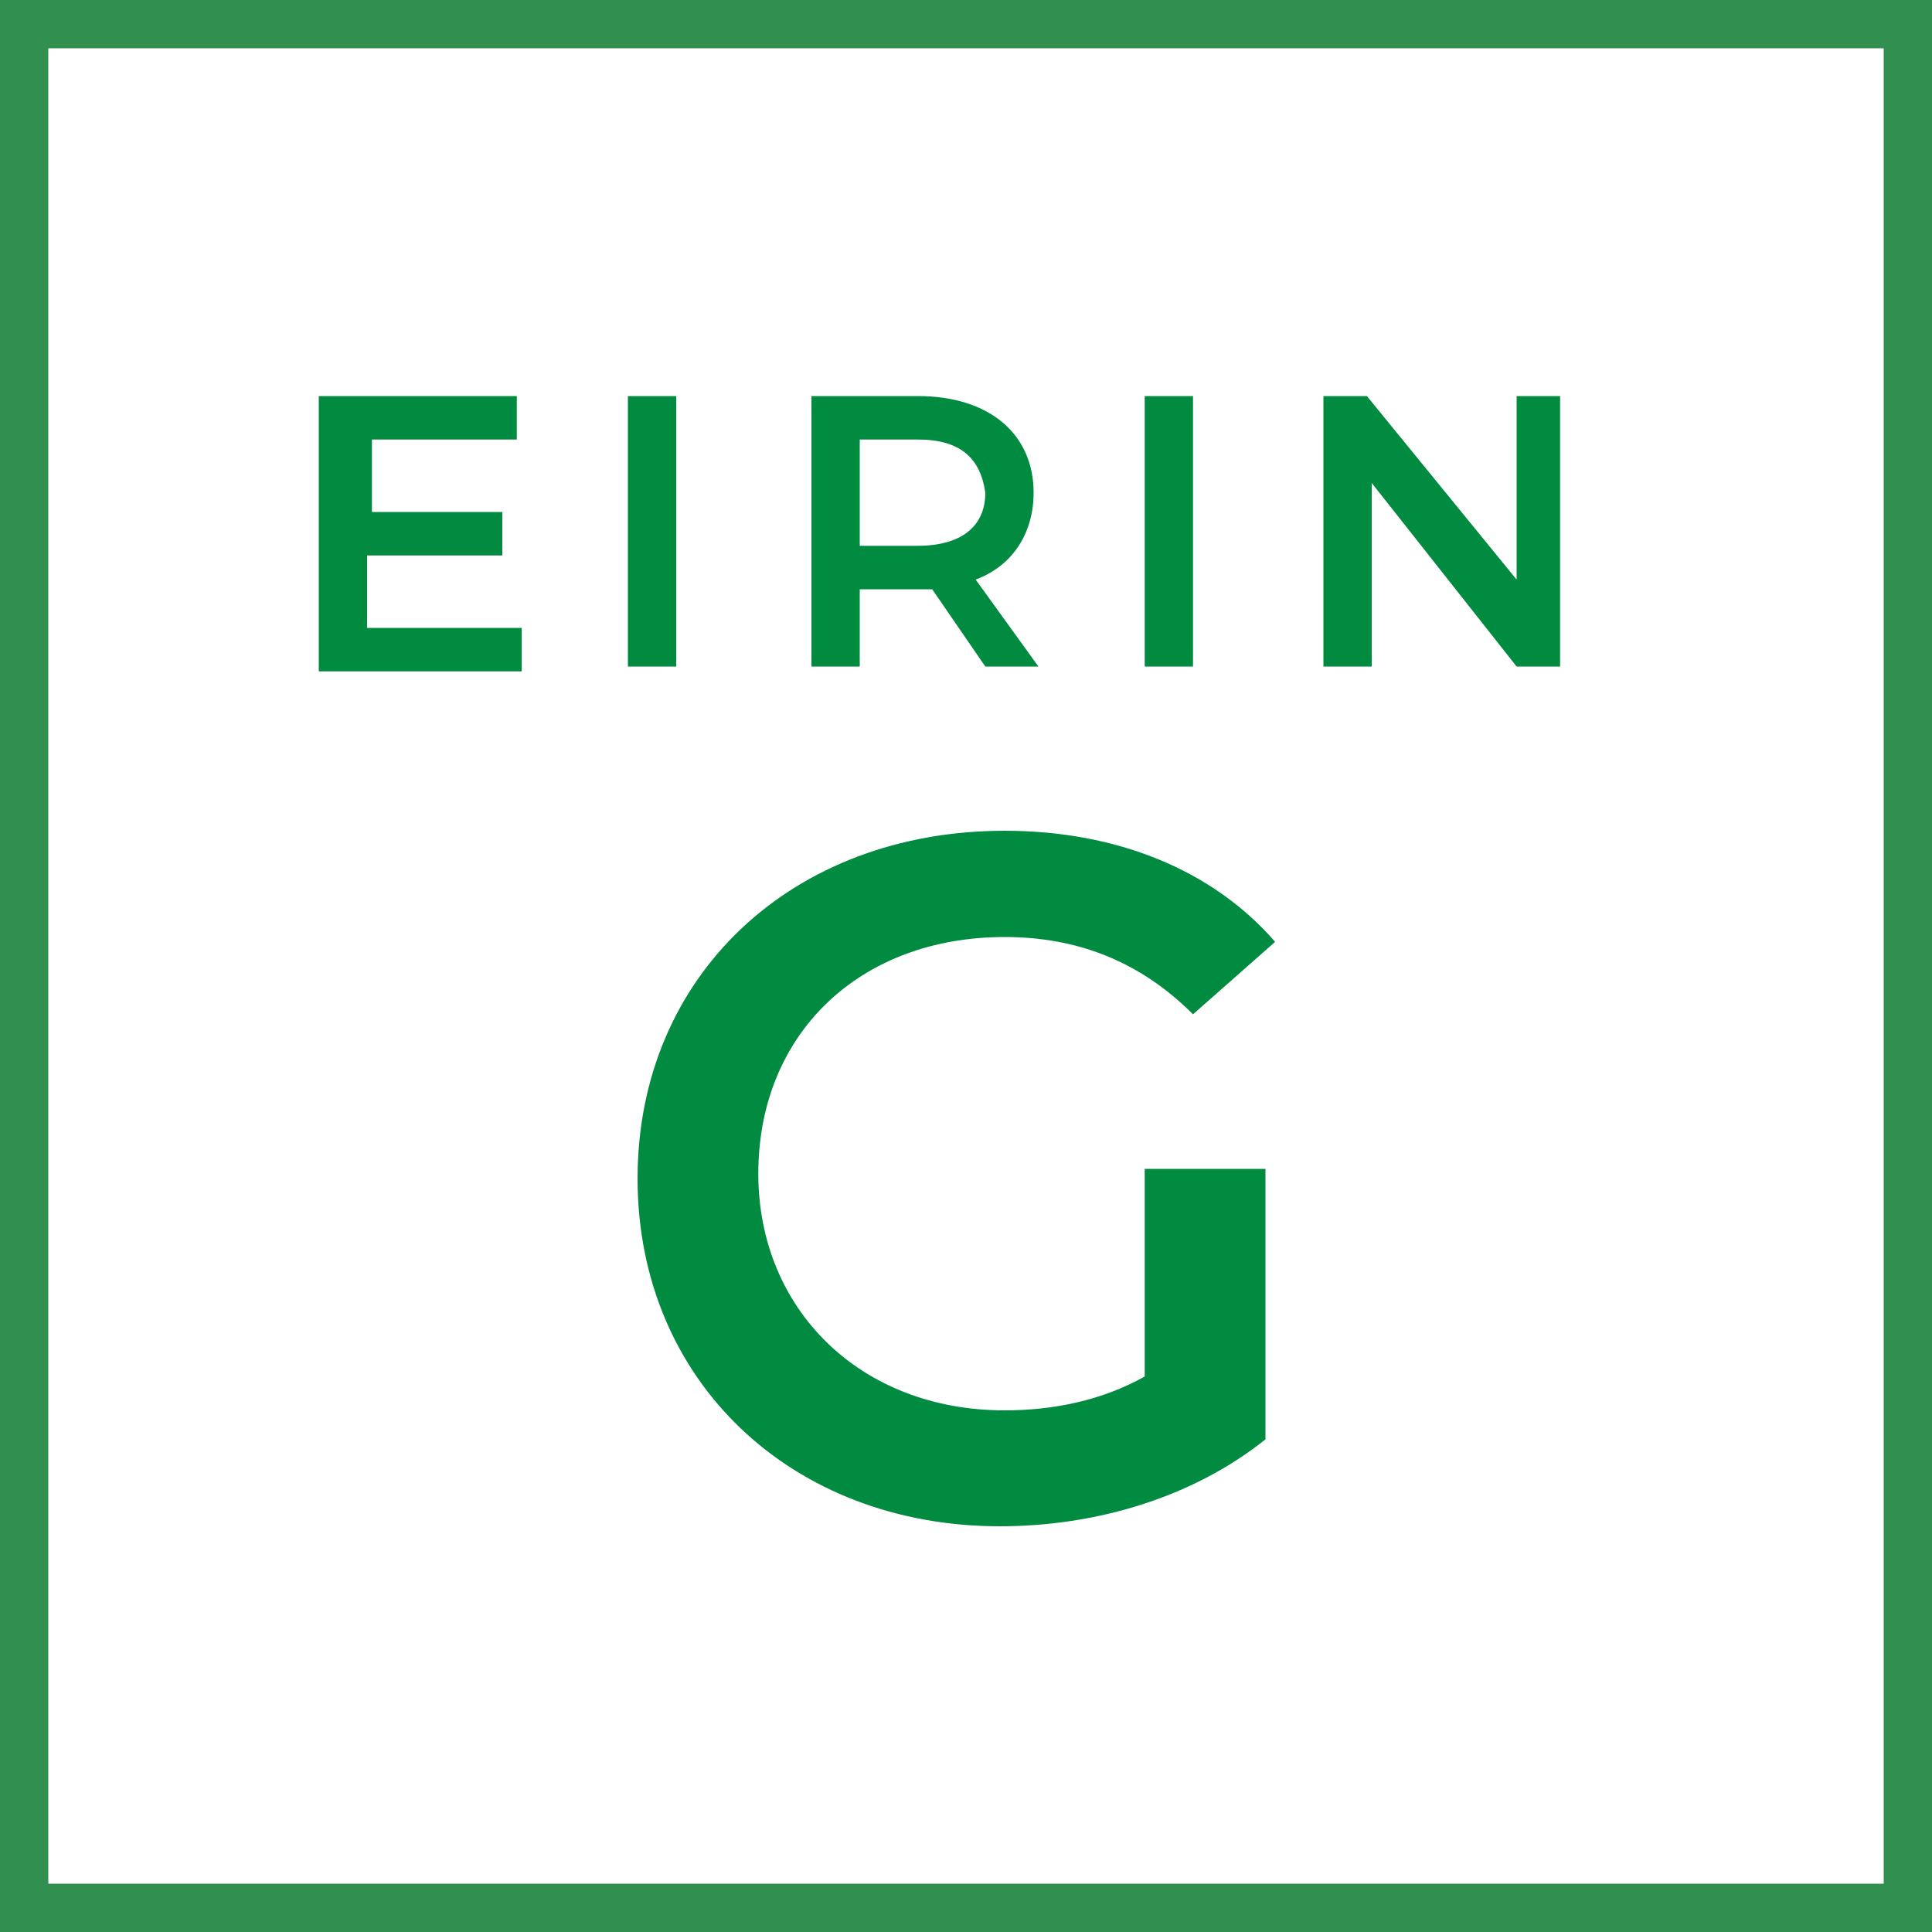
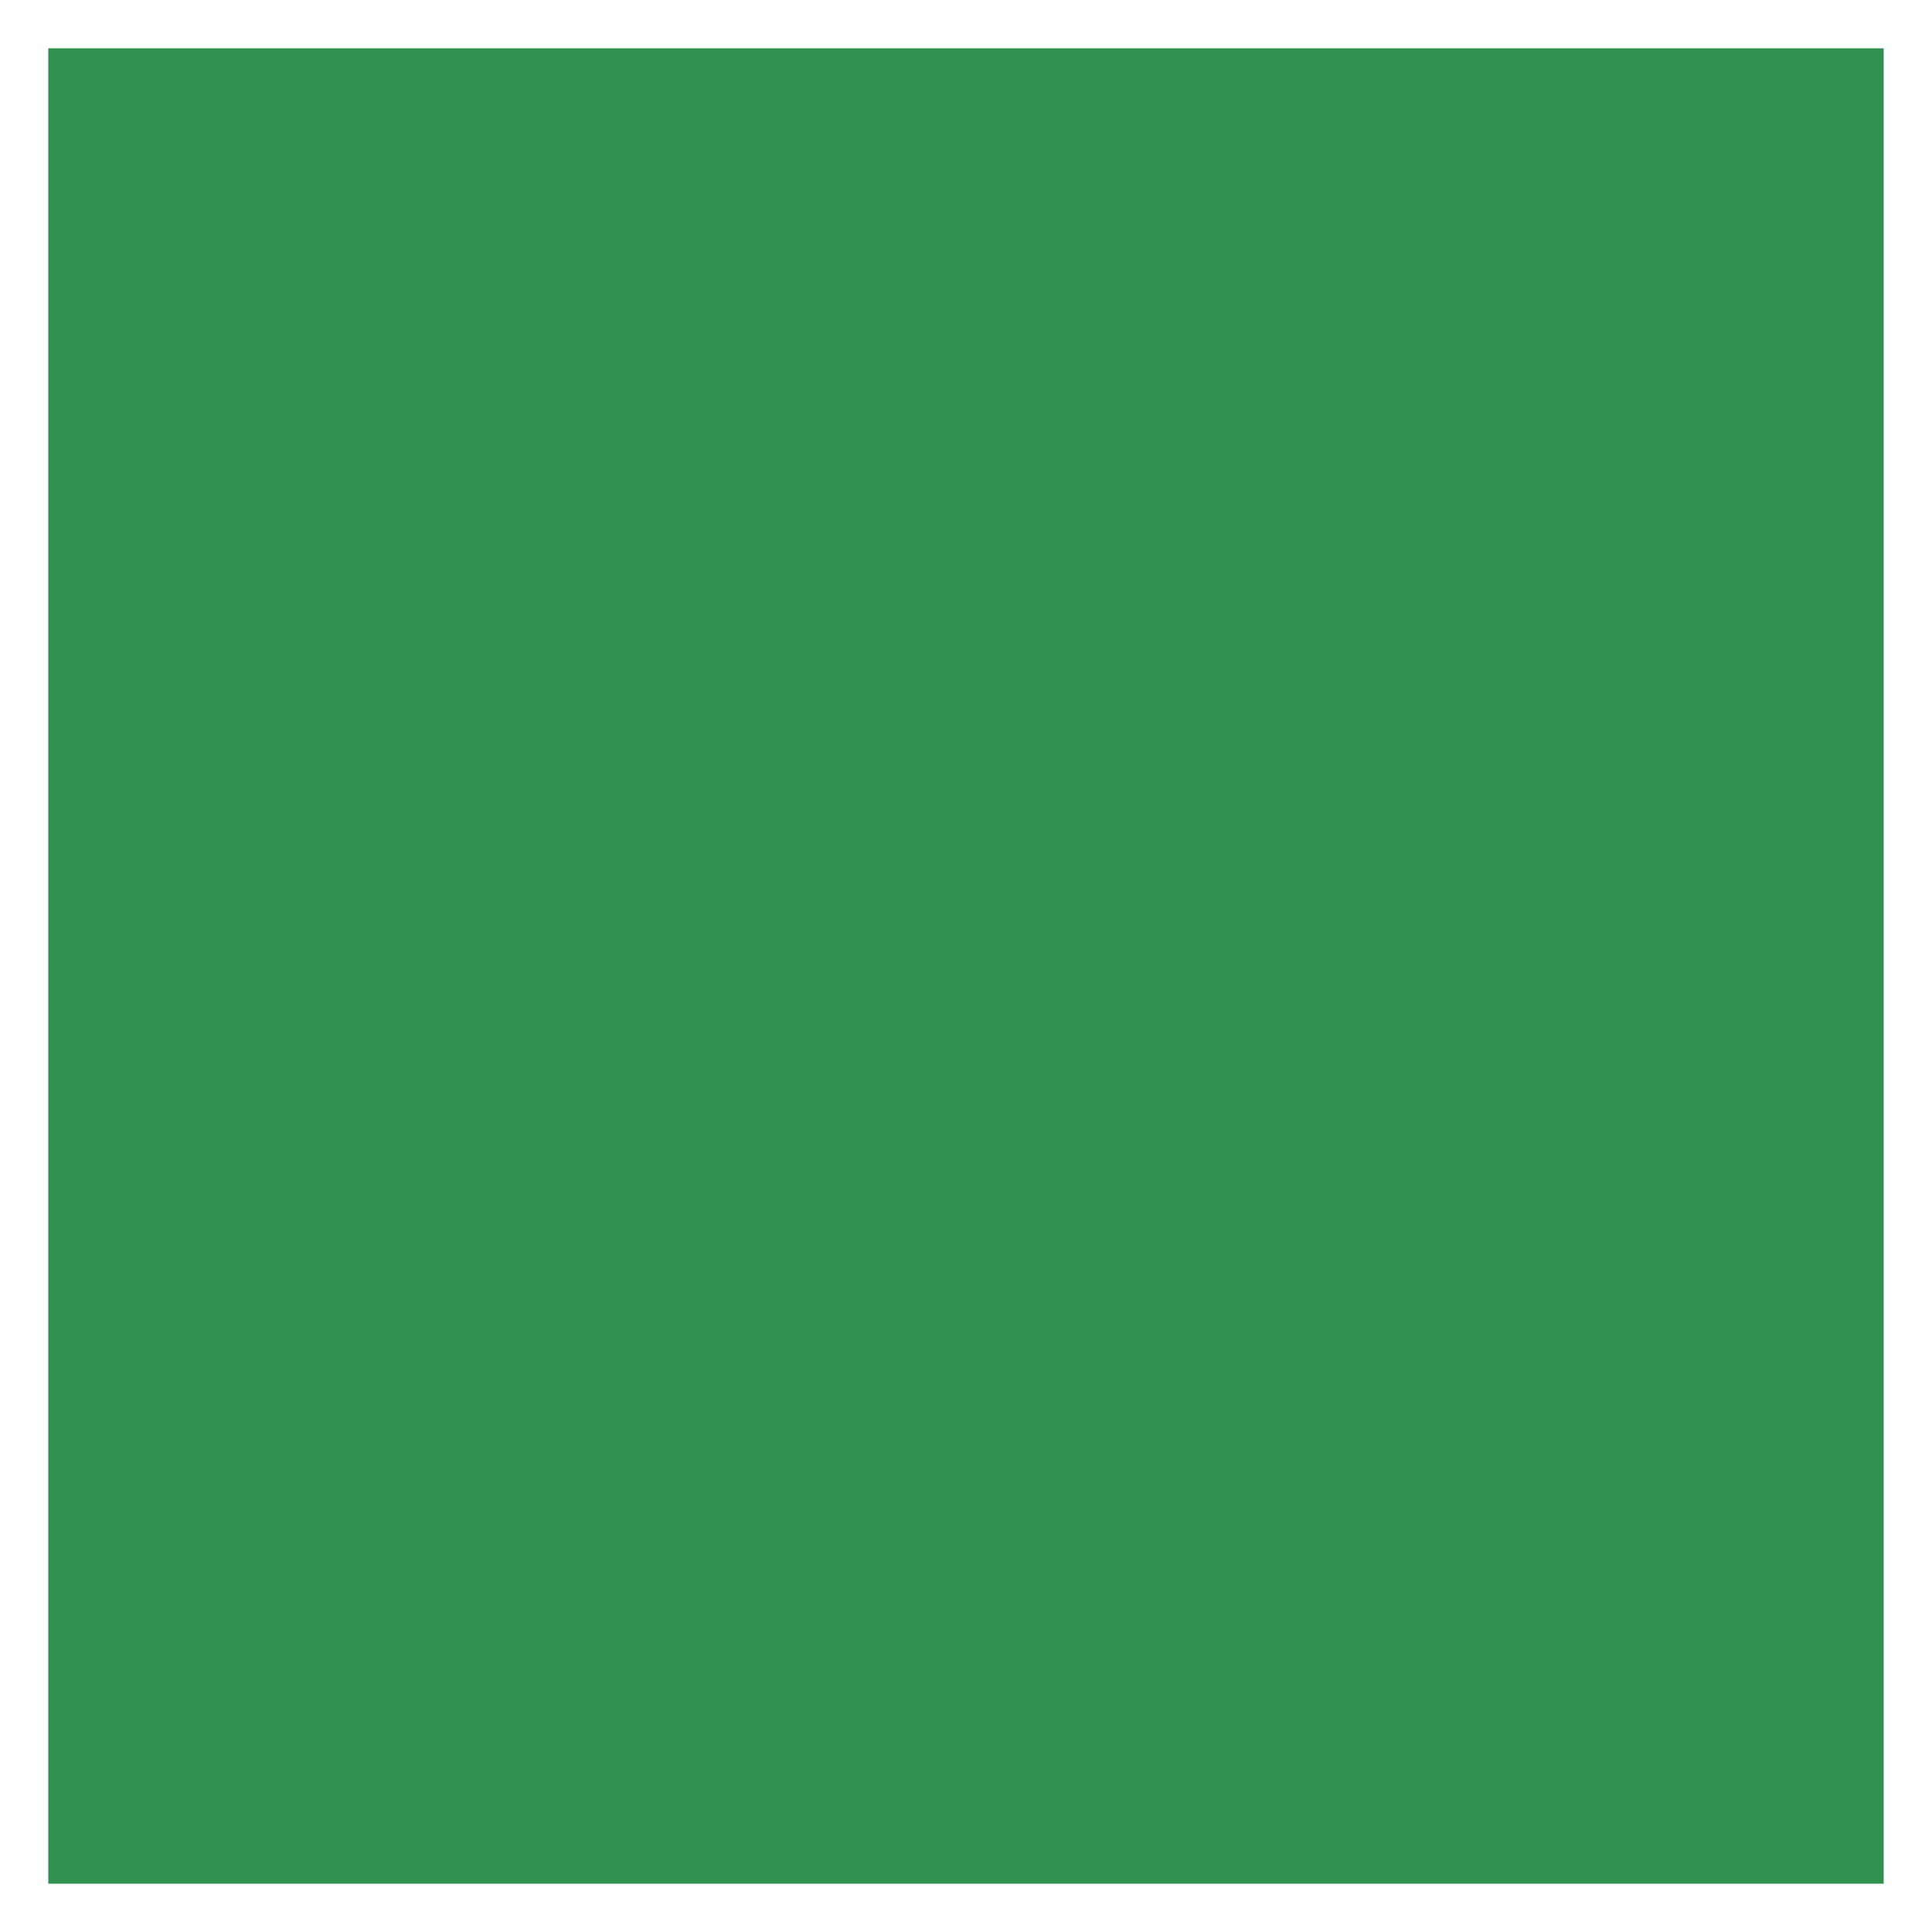
<svg xmlns="http://www.w3.org/2000/svg" viewBox="0 0 40 40">
  <style>.st1{fill:#008b41}</style>
-   <path d="M39 1v38H1V1h38m1-1H0v40h40V0z" fill="#319050" />
-   <path class="st1" d="M23.7 24.2h2.5v5.6c-1.5 1.2-3.5 1.8-5.5 1.8-4.3 0-7.5-3-7.5-7.2s3.2-7.2 7.6-7.2c2.3 0 4.3.8 5.6 2.3L24.7 21c-1.1-1.1-2.4-1.6-3.9-1.6-3 0-5.1 2-5.1 4.9 0 2.8 2.1 4.9 5.1 4.9 1 0 2-.2 2.9-.7v-4.3zM10.8 13v.9H6.6V8.2h4.1v.9h-3v1.5h2.7v.9H7.6V13h3.2zM13 8.2h1v5.6h-1V8.2zM20.4 13.8l-1.1-1.6h-1.5v1.6h-1V8.2H19c1.5 0 2.4.8 2.4 2 0 .8-.4 1.5-1.2 1.8l1.3 1.8h-1.1zM19 9.1h-1.2v2.2H19c.9 0 1.4-.4 1.4-1.1-.1-.7-.5-1.1-1.4-1.1zM23.7 8.2h1v5.6h-1V8.2zM32.3 8.2v5.6h-.9l-3-3.8v3.8h-1V8.2h.9l3.1 3.8V8.2h.9z" />
+   <path d="M39 1v38H1V1h38m1-1H0v40V0z" fill="#319050" />
</svg>